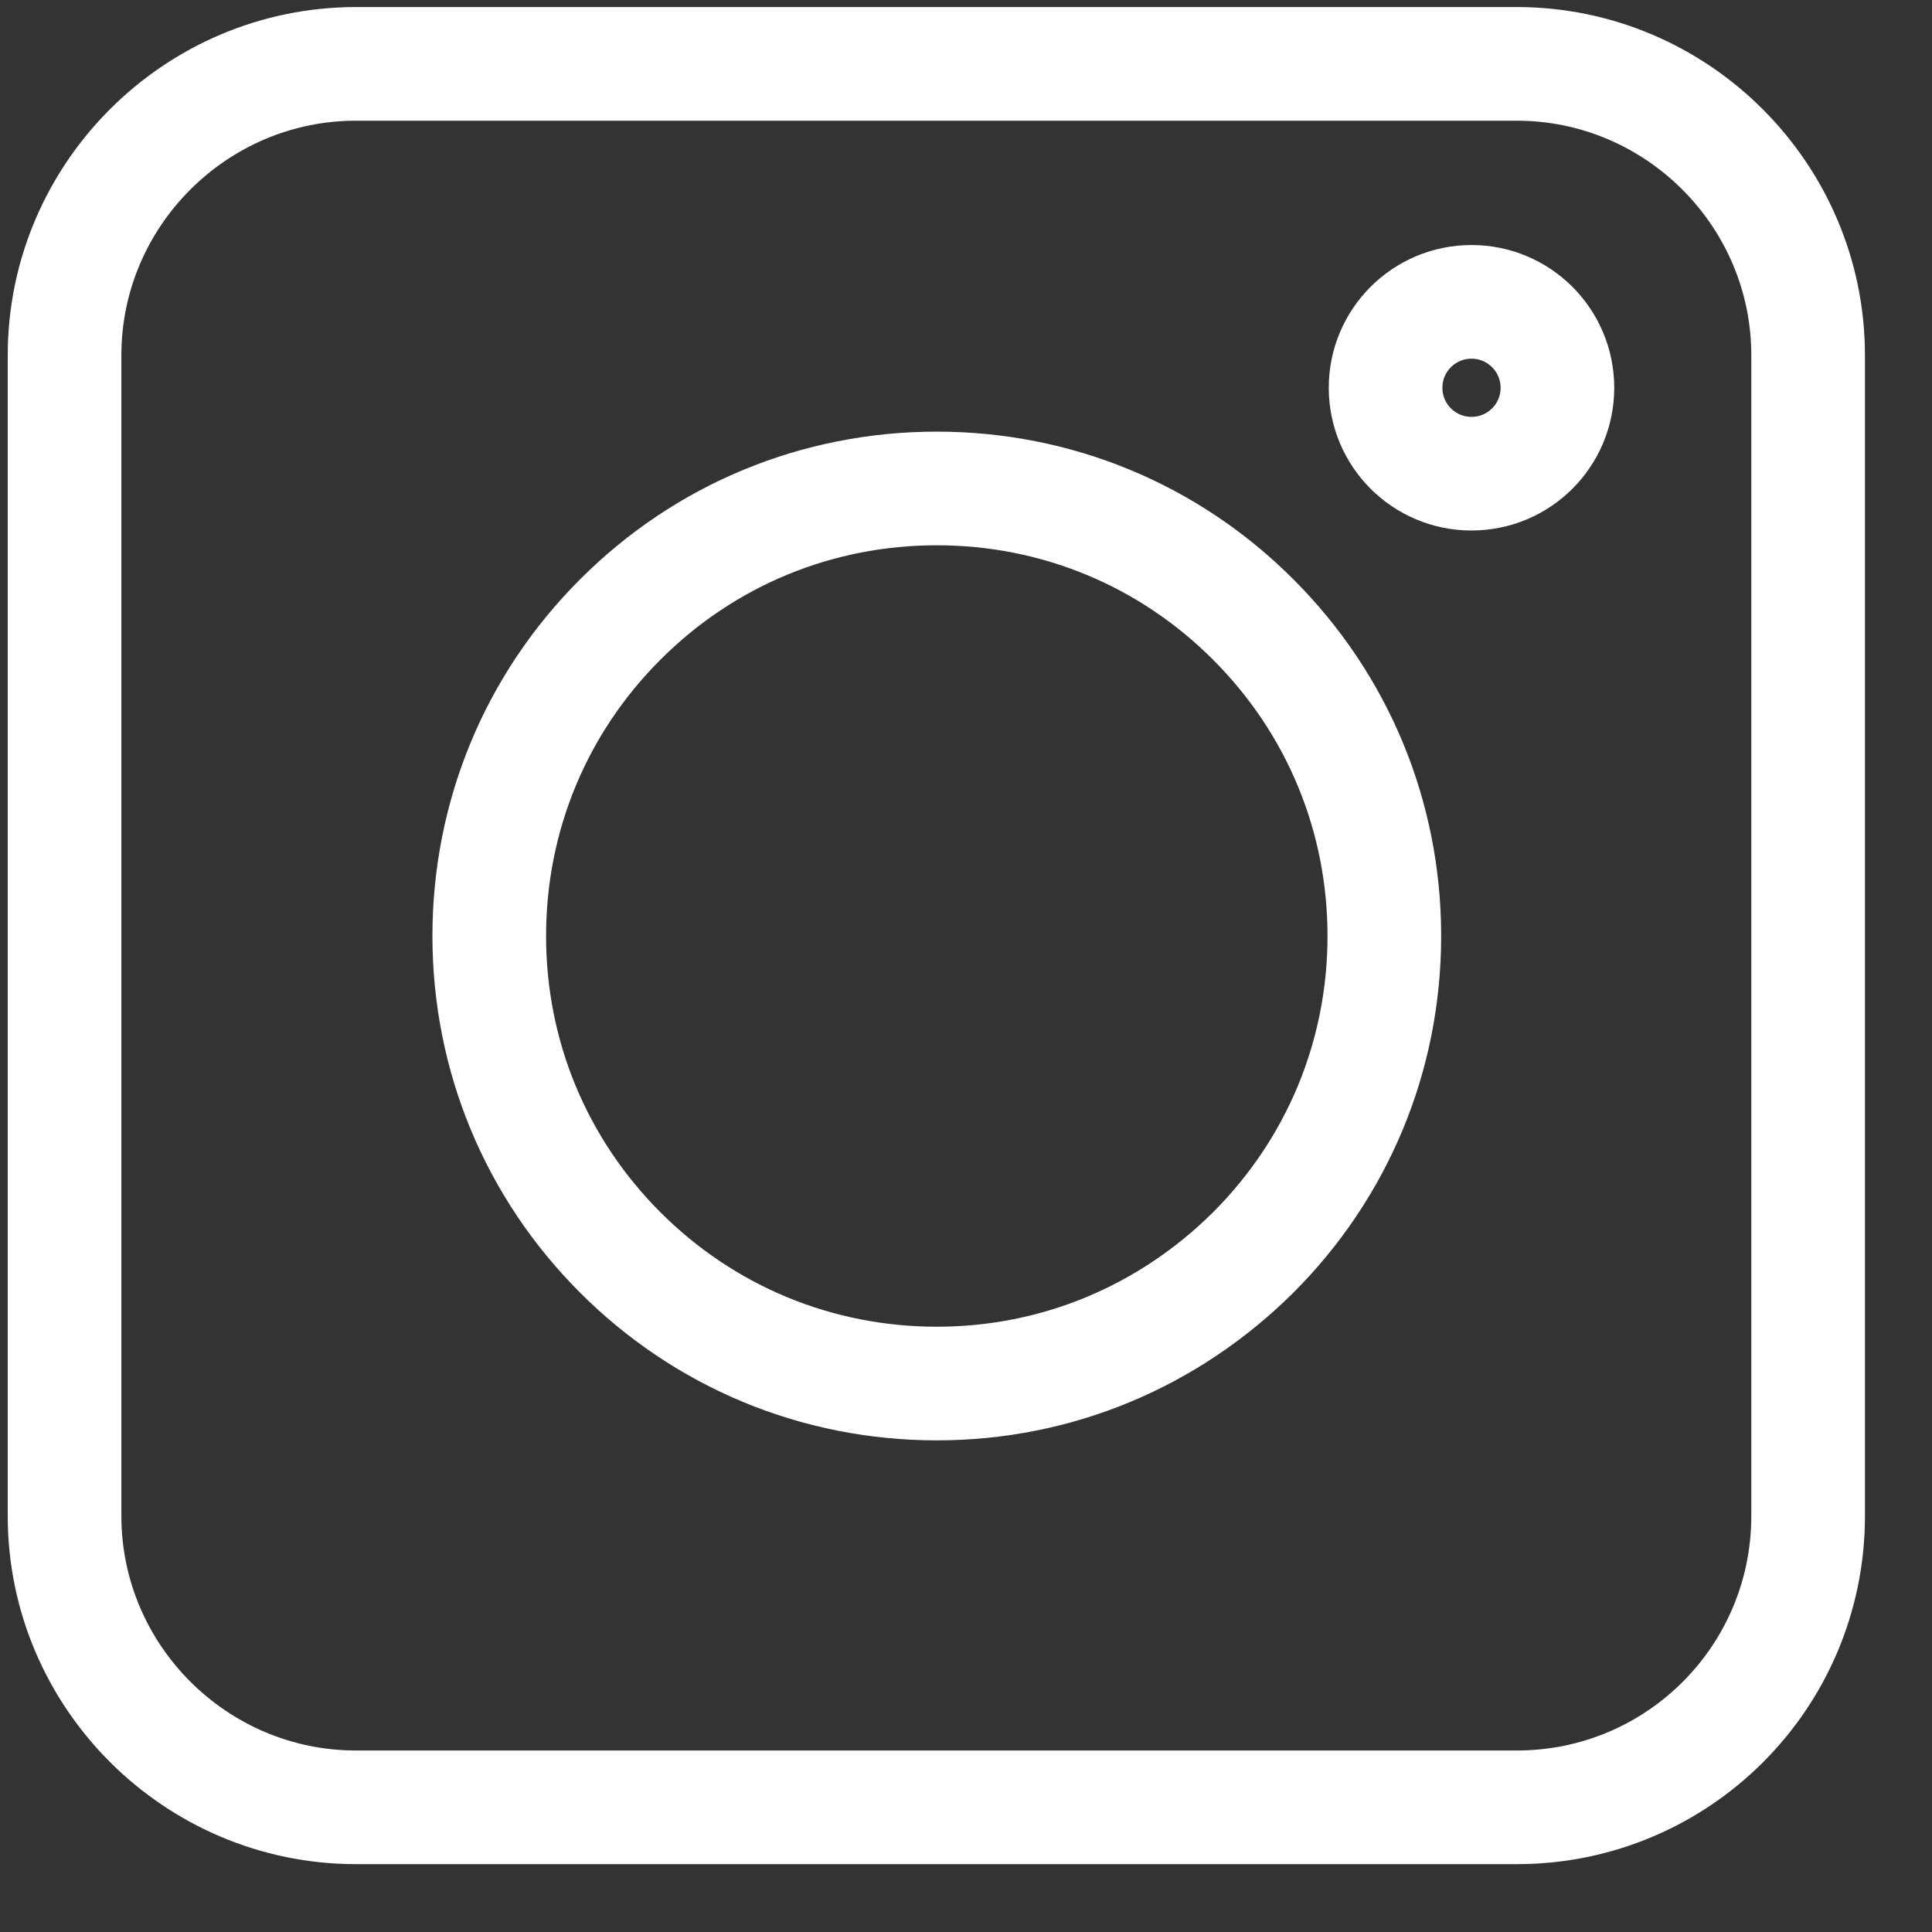
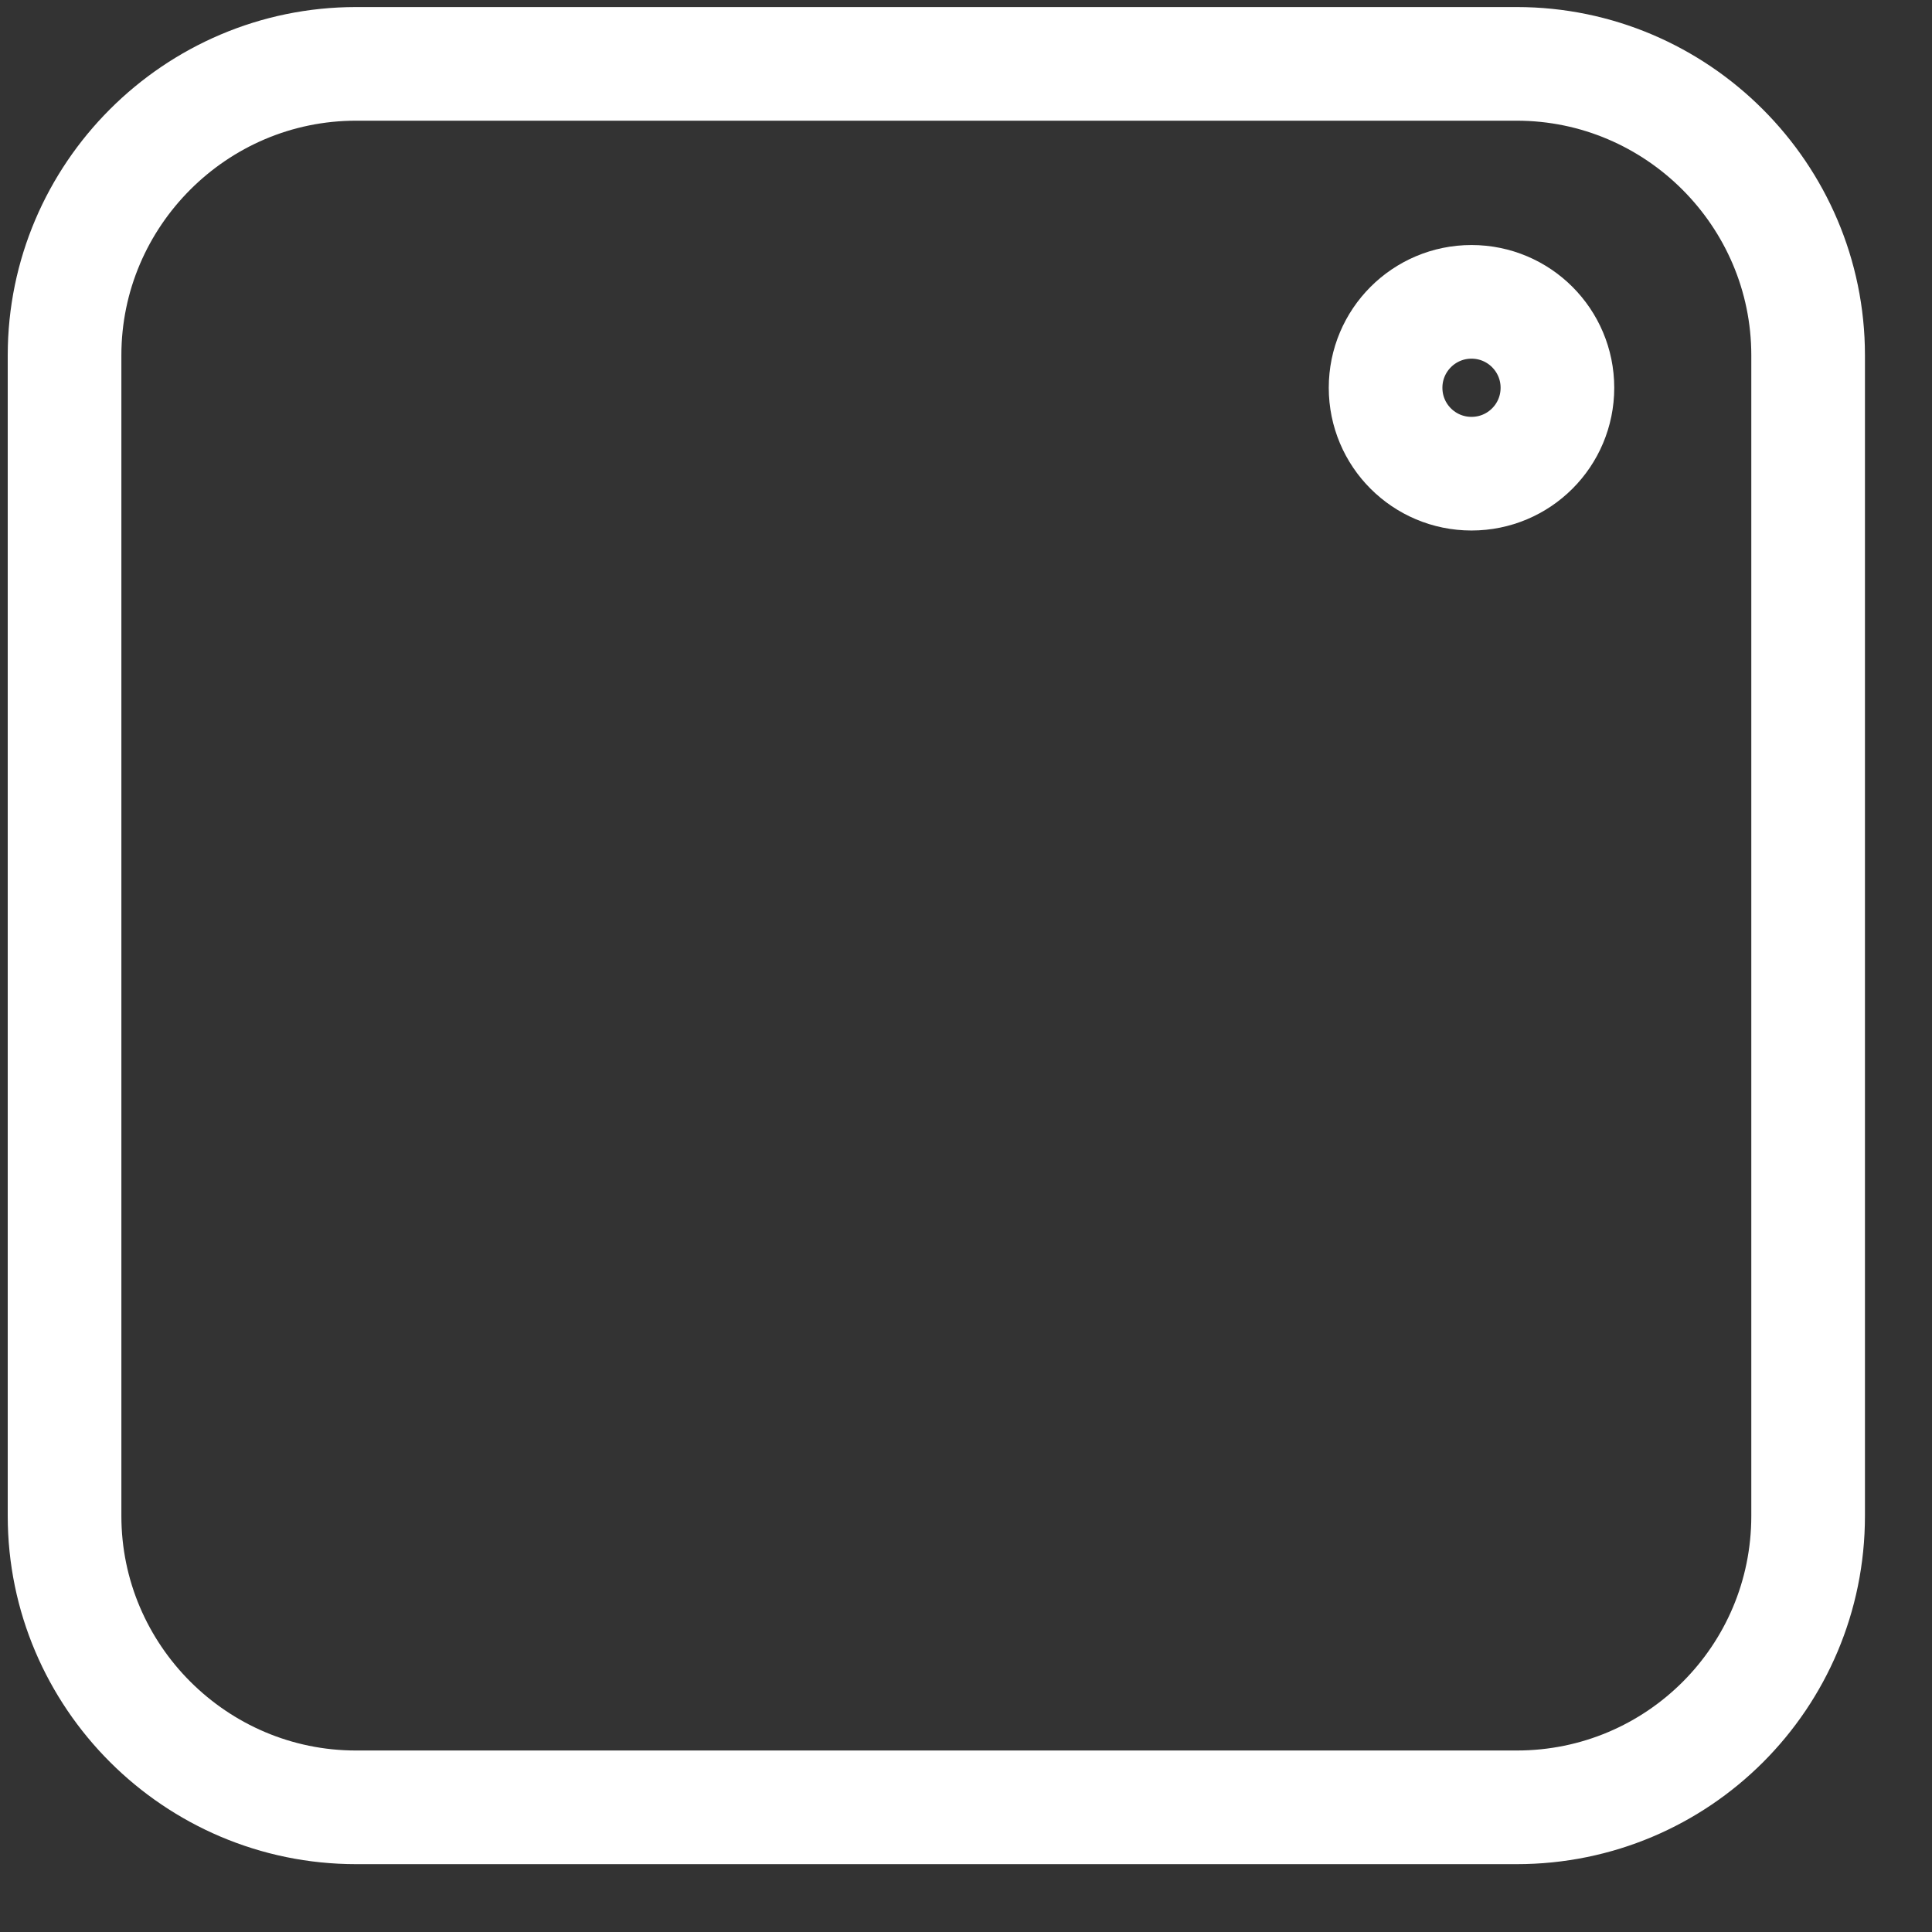
<svg xmlns="http://www.w3.org/2000/svg" width="17" height="17" viewBox="0 0 17 17" fill="none">
  <rect x="0" y="0" width="17" height="17" fill="#333333" stroke="none" />
  <path d="M13.346 15.903H3.133C1.721 15.903 0.568 14.751 0.568 13.339V3.126C0.568 1.715 1.721 0.562 3.133 0.562H13.346C14.757 0.562 15.91 1.715 15.91 3.126V13.339C15.91 14.757 14.764 15.903 13.346 15.903Z" stroke="white" />
-   <path d="M5.458 11.021C6.201 11.764 7.19 12.174 8.243 12.174C9.295 12.174 10.278 11.764 11.027 11.021C11.771 10.277 12.181 9.288 12.181 8.236C12.181 7.184 11.771 6.194 11.027 5.451C10.284 4.707 9.295 4.298 8.243 4.298C7.19 4.298 6.201 4.707 5.458 5.451C4.714 6.194 4.305 7.184 4.305 8.236C4.305 9.288 4.714 10.277 5.458 11.021Z" stroke="white" />
  <path d="M12.948 4.168C13.366 4.168 13.704 3.83 13.704 3.412C13.704 2.995 13.366 2.656 12.948 2.656C12.53 2.656 12.192 2.995 12.192 3.412C12.192 3.83 12.53 4.168 12.948 4.168Z" stroke="white" />
</svg>